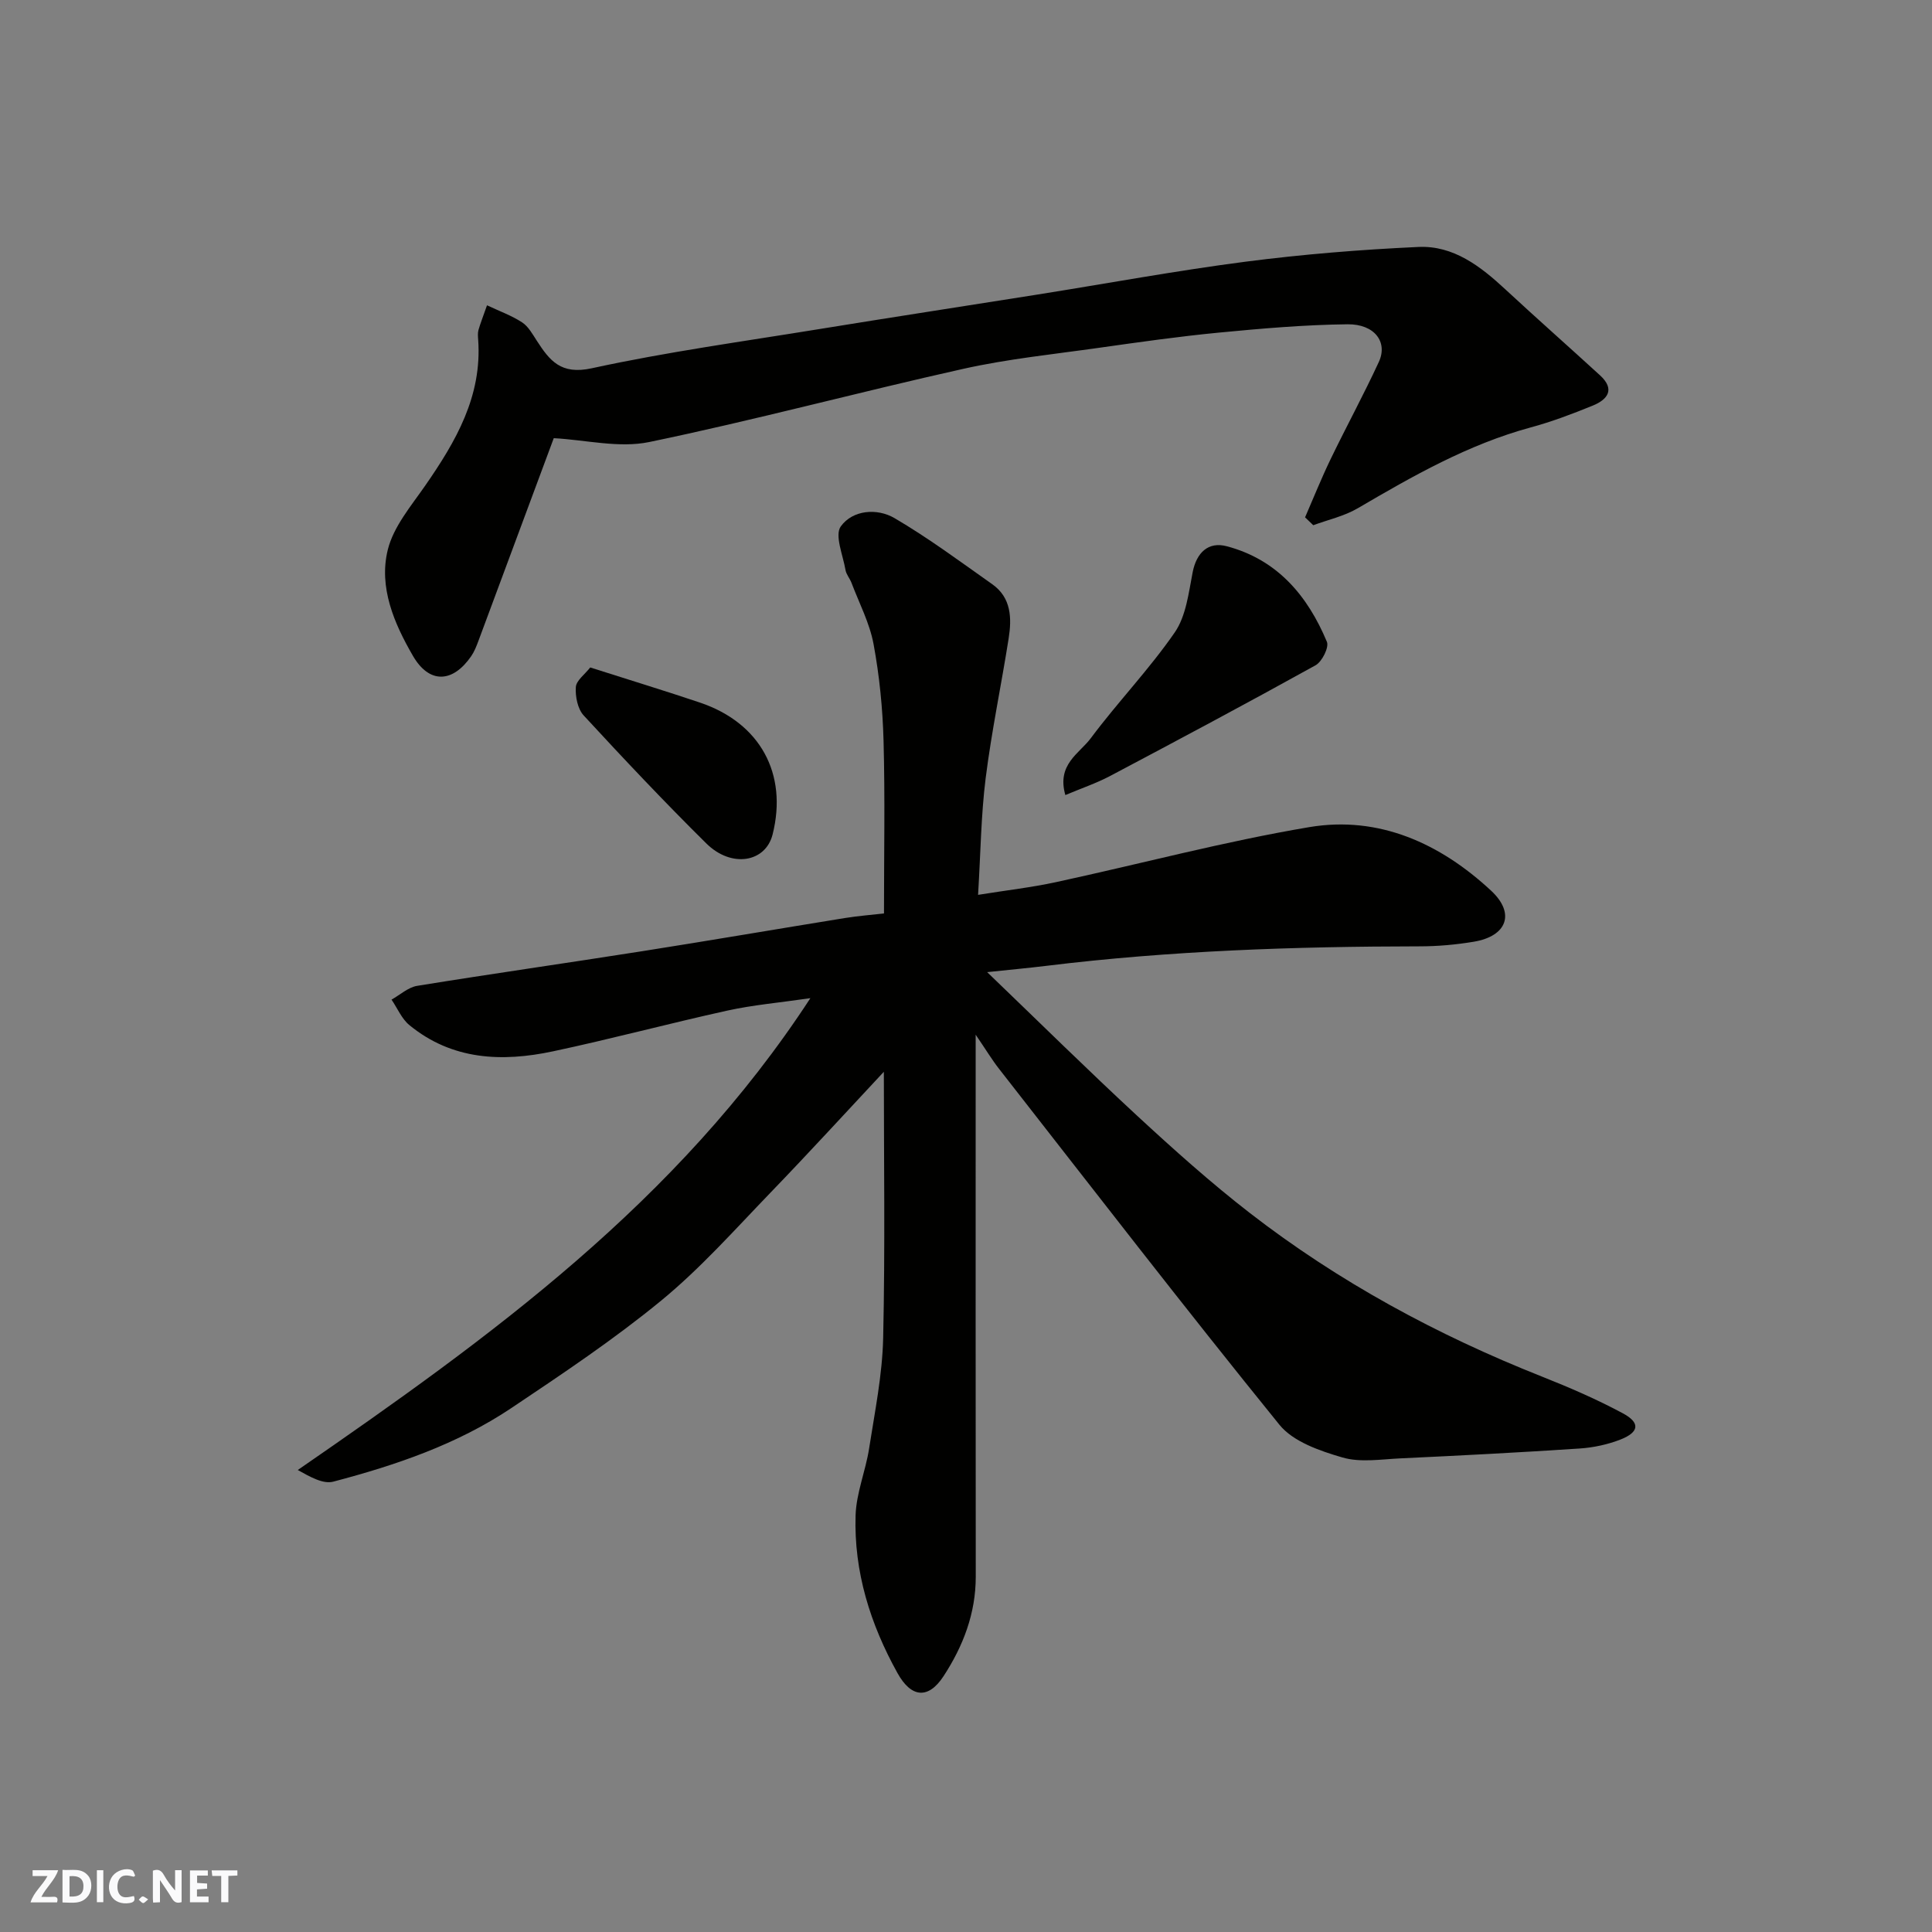
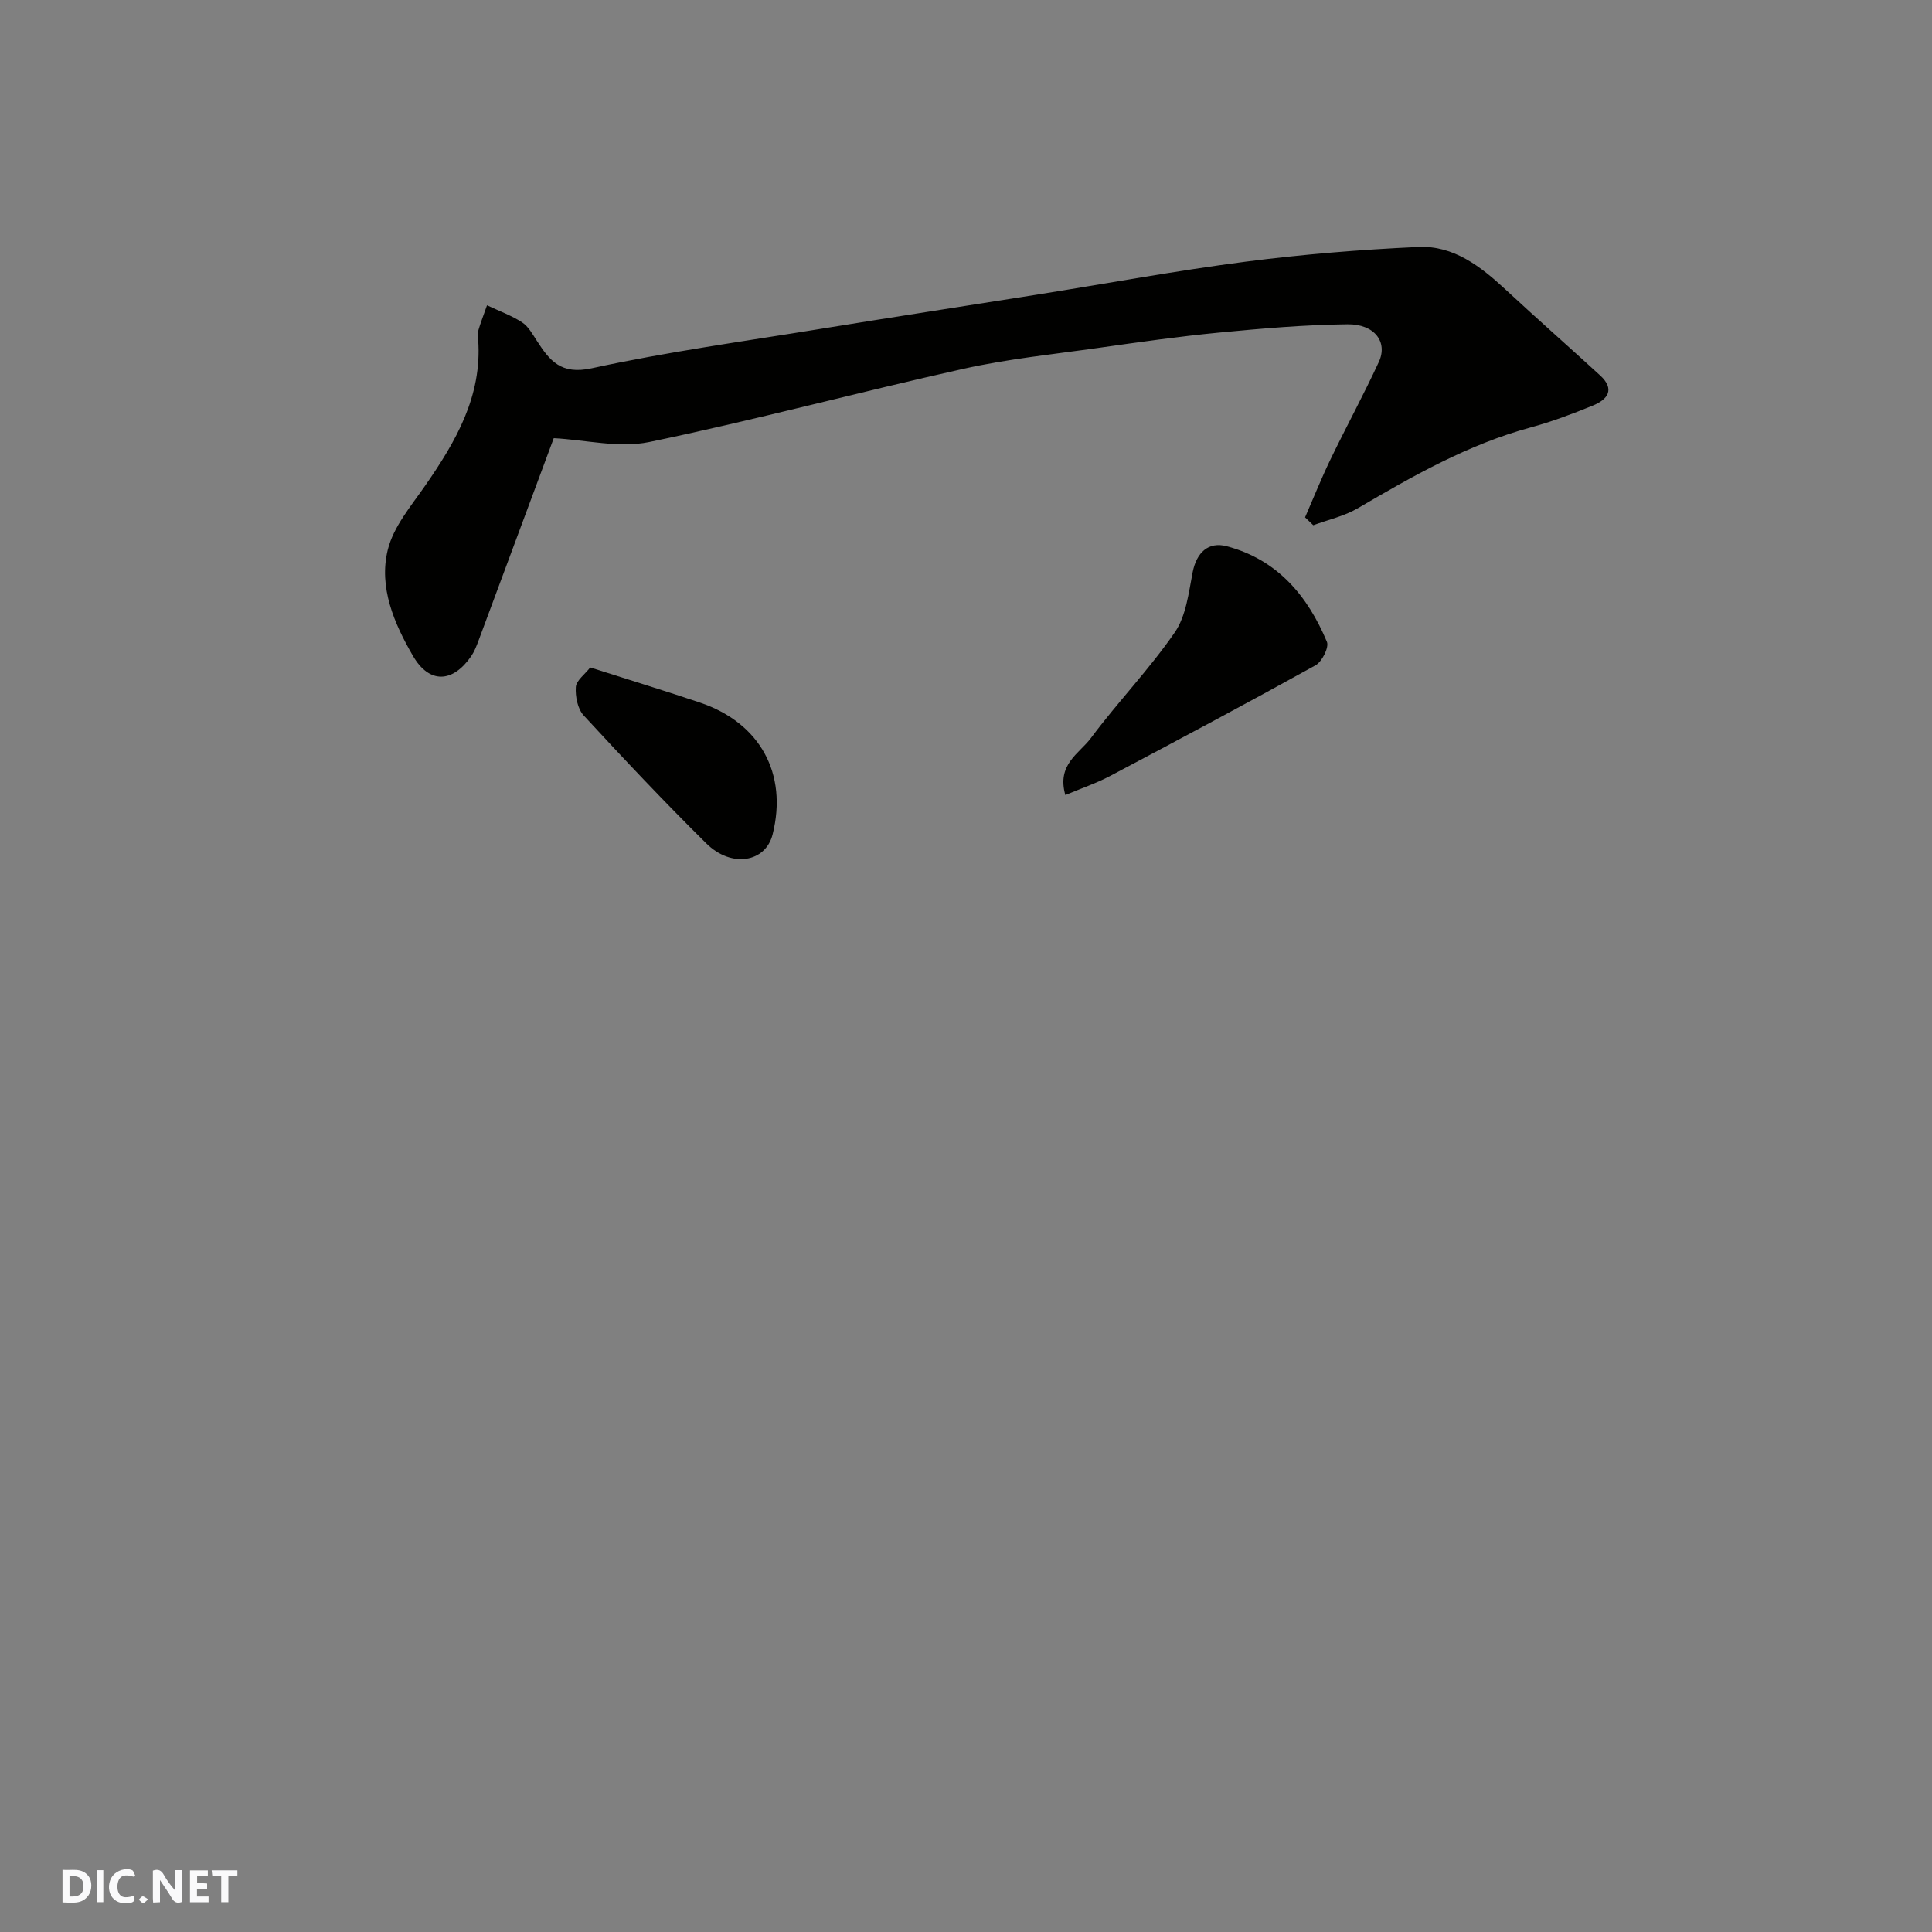
<svg xmlns="http://www.w3.org/2000/svg" enable-background="new 0 0 400 400" viewBox="0 0 400 400">
  <rect x="0" y="0" width="400" height="400" fill="#808080" stroke="none" />
  <g fill="#fafafb">
    <path d="m37.59 393.81c-.92.31-1.52.05-2-.78-.7-1.2-1.52-2.34-2.47-3.78v4.59c-.55.03-.95.05-1.41.07-.03-.37-.06-.64-.06-.91 0-1.91 0-3.81 0-5.7 1.13-.41 1.77-.03 2.29.91.62 1.11 1.38 2.14 2.31 3.19v-4.2h1.35v6.61z" />
    <path d="m12.94 393.88v-6.75c1.9.19 3.93-.54 5.37 1.29.8 1.01.78 2.88.03 3.97-1.37 1.97-3.4 1.51-5.4 1.49m1.45-1.22c2.04.12 2.92-.58 2.89-2.21-.03-1.51-.98-2.19-2.89-2z" />
-     <path d="m11.81 393.87h-5.49c.68-2.18 2.47-3.48 3.51-5.45h-3.08v-1.21h5.29c-.71 2.13-2.44 3.48-3.47 5.51.86 0 1.63.04 2.39-.01.79-.05 1.14.21.85 1.16" />
    <path d="m39.33 393.86v-6.61h3.7v1.07h-2.22v1.52c.68.04 1.34.09 2.07.13v1.07c-.72.05-1.38.09-2.1.14v1.48h2.4v1.19h-3.85z" />
    <path d="m27.71 388.56c-1.15-.3-2.46-.61-3.1.64-.37.73-.41 1.93-.06 2.67.63 1.35 1.99.93 3.17.68.35.94-.01 1.32-.93 1.46-1.62.25-3.05-.27-3.76-1.48-.73-1.24-.6-3.03.31-4.17.88-1.11 2.71-1.7 4-1.16.32.13.44.74.65 1.12-.1.08-.19.16-.28.24" />
    <path d="m49.15 387.24v1.07c-.59.02-1.17.05-1.87.08v5.44h-1.48v-5.44h-1.85c-.05-.4-.08-.73-.13-1.15z" />
    <path d="m20.06 387.21h1.33v6.62h-1.33z" />
    <path d="m30.68 393.25c-.49.38-.8.79-1.05.76-.32-.05-.6-.45-.9-.7.26-.24.51-.64.8-.67.29-.04.62.3 1.15.61" />
  </g>
-   <path d="m202 214.22v6.7c0 35.16-.02 70.32.02 105.48.01 7.63-2.61 14.41-6.66 20.62-3.16 4.85-6.7 4.49-9.53-.6-5.65-10.16-9.06-21.02-8.69-32.69.15-4.64 2.08-9.19 2.8-13.84 1.18-7.6 2.74-15.23 2.91-22.88.42-18.73.14-37.47.14-55.11-7.24 7.74-15.27 16.53-23.54 25.1-7.33 7.6-14.41 15.58-22.54 22.26-9.81 8.06-20.45 15.17-31.02 22.25-11.22 7.52-23.93 11.84-36.89 15.25-2.1.55-4.74-.96-7.35-2.41 39.8-27.46 78.57-55.43 106.13-97.69-6.48.94-11.91 1.41-17.18 2.57-12.07 2.66-24.03 5.87-36.12 8.44-10.54 2.24-20.87 1.83-29.72-5.43-1.6-1.31-2.48-3.5-3.7-5.28 1.76-.98 3.43-2.54 5.3-2.85 15.48-2.51 31.01-4.72 46.51-7.16 14.03-2.21 28.03-4.61 42.05-6.88 2.88-.46 5.8-.68 8.1-.95 0-12.27.23-24.01-.09-35.74-.18-6.7-.85-13.45-2.07-20.03-.81-4.36-2.98-8.48-4.57-12.69-.35-.92-1.09-1.73-1.24-2.66-.52-3.06-2.29-7.19-.97-9.02 2.46-3.41 7.5-3.82 11.1-1.72 7.02 4.11 13.6 9 20.26 13.7 3.95 2.79 4.05 7.03 3.39 11.22-1.52 9.66-3.54 19.25-4.76 28.94-.96 7.67-1.04 15.45-1.57 24.15 5.97-.96 11.07-1.54 16.07-2.62 17.5-3.78 34.85-8.43 52.49-11.4 14.45-2.43 27.14 3.38 37.66 13.16 5.08 4.72 3.25 9.42-3.57 10.56-3.71.62-7.5.96-11.26.96-25.8.03-51.56.89-77.2 4.03-3.68.45-7.38.79-12.31 1.31 10.87 10.44 20.87 20.32 31.18 29.85 7.49 6.92 15.12 13.75 23.18 20 18.44 14.28 38.79 25.28 60.46 33.87 5.73 2.27 11.42 4.73 16.83 7.64 3.6 1.94 3.35 3.88-.5 5.4-2.68 1.05-5.64 1.68-8.51 1.87-12.36.82-24.73 1.46-37.1 2.04-4.01.19-8.3.9-12-.19-4.66-1.36-10.17-3.25-13.02-6.76-19.69-24.29-38.79-49.05-58.05-73.69-1.43-1.82-2.65-3.86-4.85-7.08z" fill="#010100" />
  <path d="m114.65 90.72c-4.98 13.42-10.29 27.73-15.62 42.03-.4 1.07-.83 2.17-1.47 3.1-3.84 5.57-8.69 5.77-12.07-.07-3.89-6.71-7.12-14.2-5.2-21.97 1.18-4.77 4.81-9.04 7.74-13.26 6.34-9.14 11.81-18.52 10.97-30.23-.05-.66-.11-1.37.06-1.99.4-1.39.94-2.75 1.77-5.12 2.57 1.21 5.08 2.11 7.26 3.53 1.29.84 2.16 2.43 3.04 3.79 2.68 4.14 4.98 7.11 11.37 5.72 15.6-3.4 31.48-5.57 47.26-8.14 14.99-2.44 30-4.74 45-7.12 14.35-2.28 28.64-4.93 43.04-6.8 11.89-1.54 23.87-2.51 35.85-3.06 7.27-.34 12.88 4.01 18.03 8.79 6.46 5.99 13.08 11.83 19.58 17.78 3.2 2.93 1.58 5.03-1.53 6.29-4.2 1.71-8.47 3.33-12.84 4.51-12.91 3.51-24.36 10.04-35.78 16.73-2.8 1.64-6.13 2.37-9.21 3.51-.57-.54-1.14-1.09-1.7-1.63 1.75-4.02 3.38-8.1 5.29-12.05 3.26-6.75 6.85-13.34 9.99-20.14 1.89-4.1-.88-7.84-6.48-7.78-8.88.1-17.76.87-26.61 1.72-8.31.8-16.58 1.98-24.85 3.15-9.38 1.33-18.85 2.29-28.08 4.35-21.72 4.84-43.25 10.64-65.05 15.16-6.29 1.3-13.21-.46-19.76-.8z" fill="#010100" />
  <path d="m220.57 164.61c-1.83-6.35 2.9-8.6 5.25-11.75 5.58-7.49 12.12-14.27 17.41-21.94 2.34-3.4 2.87-8.2 3.7-12.46.8-4.05 3.24-6.39 7.08-5.36 10.47 2.78 16.72 10.25 20.71 19.78.48 1.14-1.01 4.12-2.35 4.86-14.1 7.82-28.33 15.4-42.59 22.95-2.82 1.48-5.87 2.51-9.21 3.92z" fill="#010100" />
  <path d="m122.2 138.19c8.24 2.63 15.53 4.85 22.74 7.28 12.44 4.2 18.18 14.73 15.02 27.29-1.45 5.79-8.51 7.02-13.72 1.87-8.7-8.6-17.1-17.51-25.4-26.51-1.25-1.36-1.75-3.93-1.62-5.87.09-1.36 1.85-2.61 2.98-4.06z" fill="#010100" />
</svg>